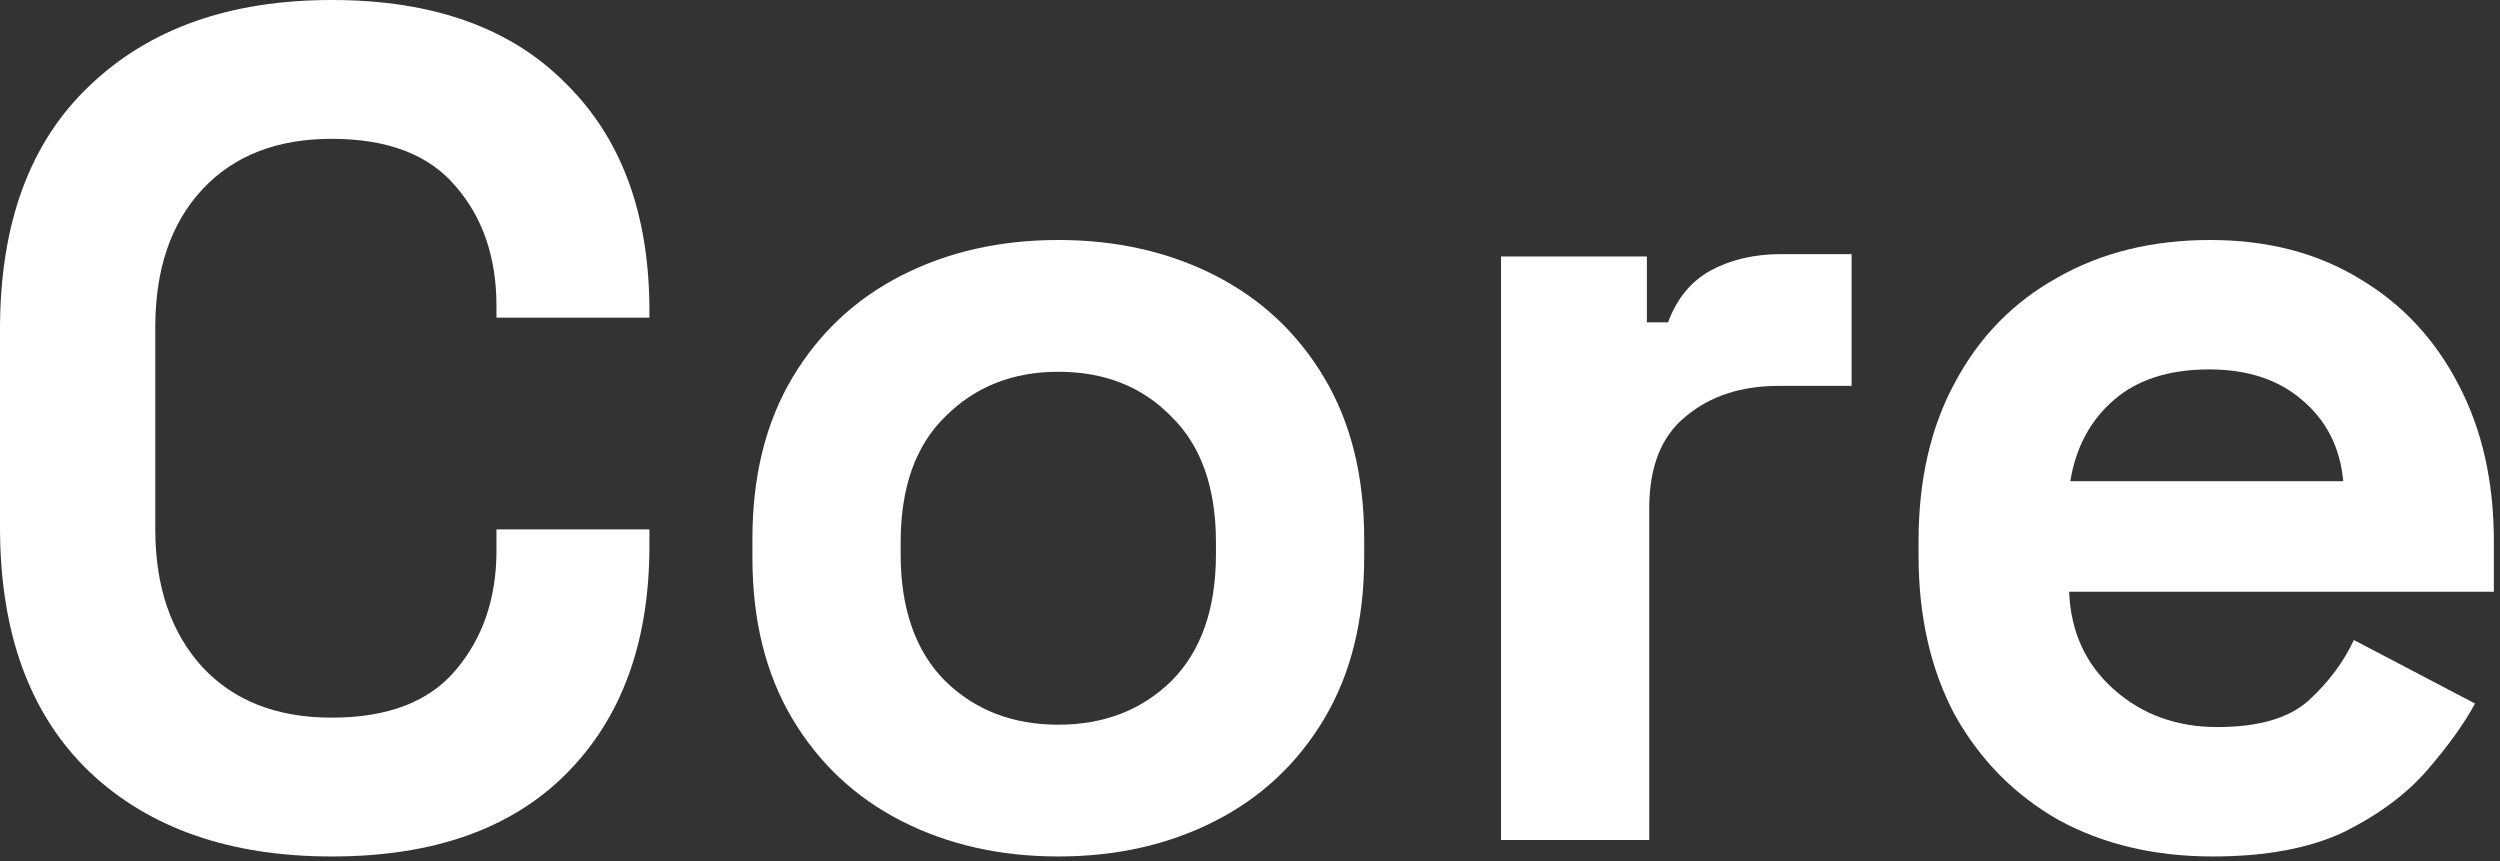
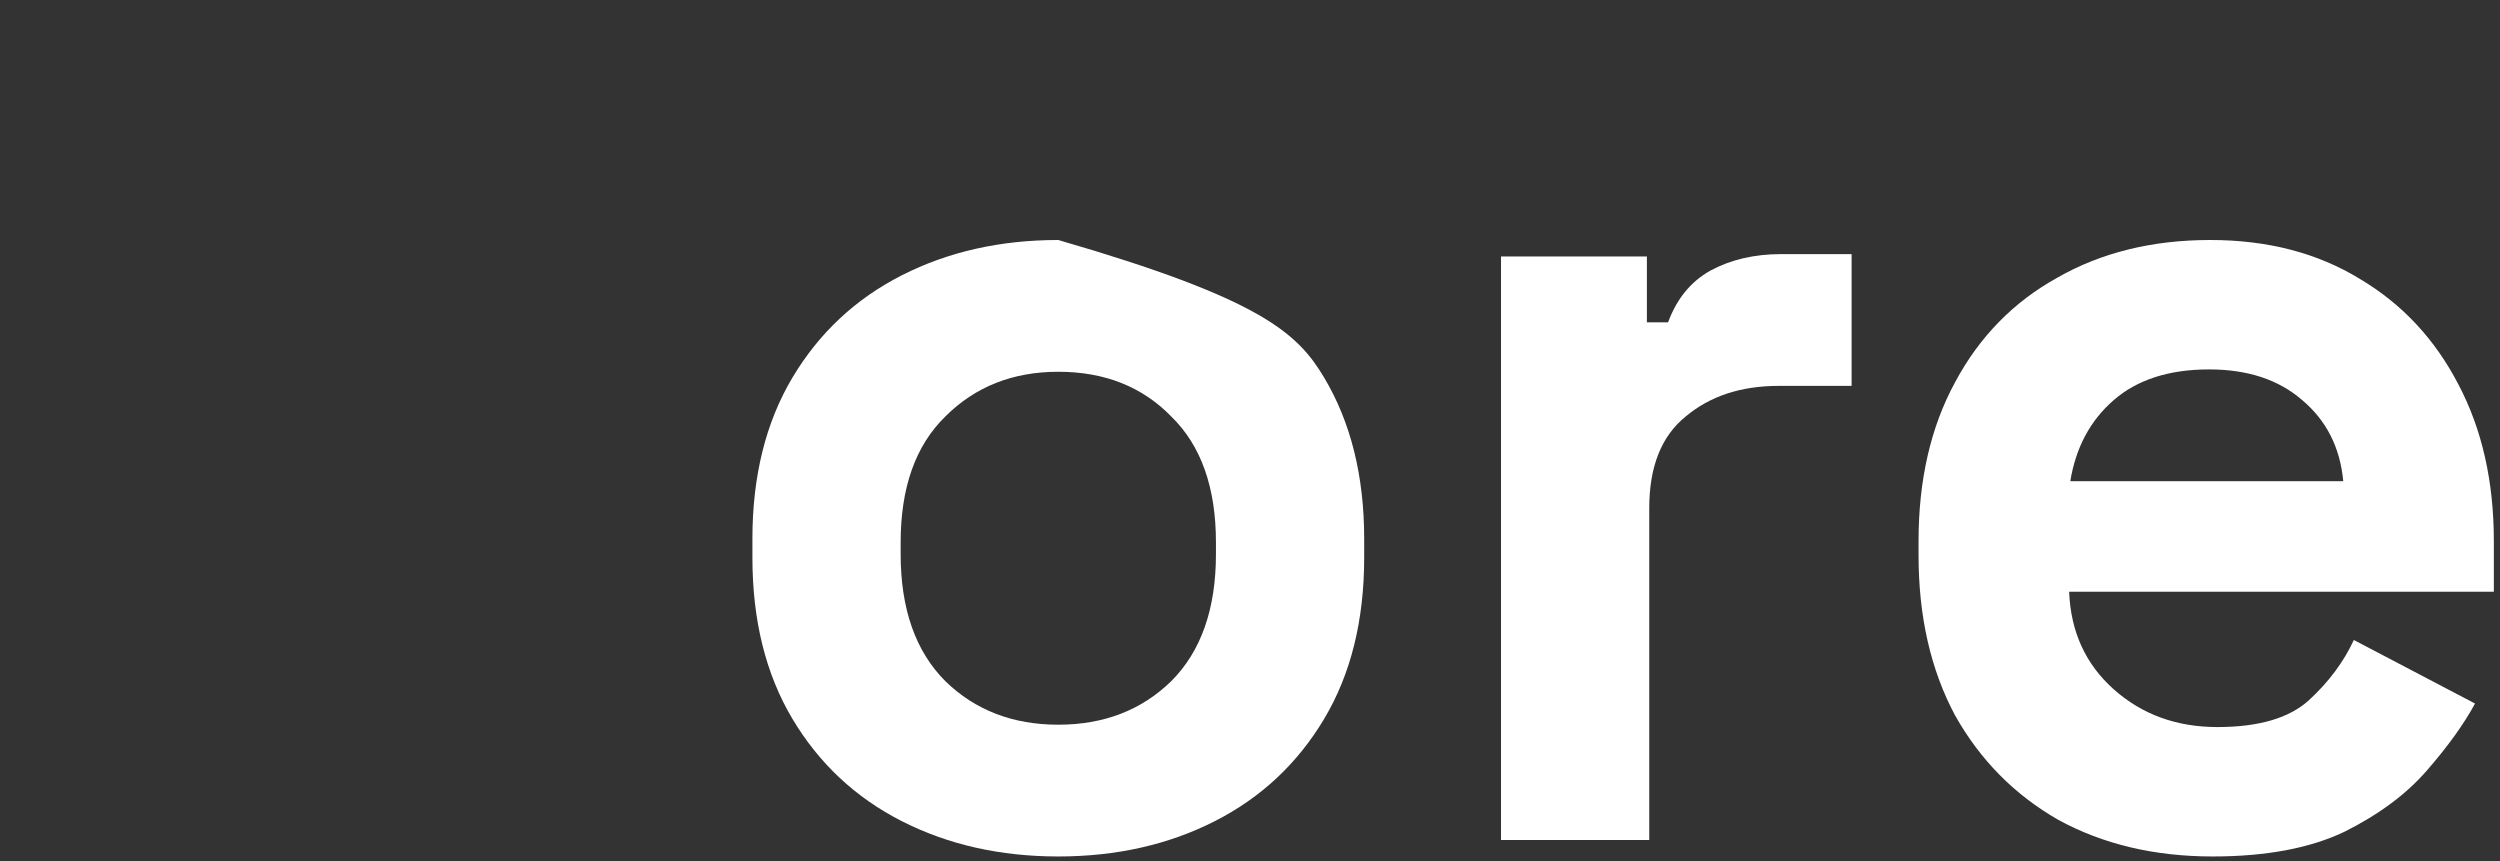
<svg xmlns="http://www.w3.org/2000/svg" fill="none" height="100%" overflow="visible" preserveAspectRatio="none" style="display: block;" viewBox="0 0 238 82" width="100%">
  <rect x="0" y="0" width="238" height="82" fill="#333333" stroke="none" />
  <g id="Core">
-     <path d="M31.584 81.536C21.877 81.536 14.187 78.848 8.512 73.472C2.837 68.021 0 60.256 0 50.176V31.36C0 21.28 2.837 13.552 8.512 8.176C14.187 2.725 21.877 0 31.584 0C41.216 0 48.645 2.651 53.872 7.952C59.173 13.179 61.824 20.384 61.824 29.568V30.24H47.264V29.12C47.264 24.491 45.957 20.683 43.344 17.696C40.805 14.709 36.885 13.216 31.584 13.216C26.357 13.216 22.251 14.821 19.264 18.032C16.277 21.243 14.784 25.611 14.784 31.136V50.4C14.784 55.851 16.277 60.219 19.264 63.504C22.251 66.715 26.357 68.32 31.584 68.32C36.885 68.32 40.805 66.827 43.344 63.84C45.957 60.779 47.264 56.971 47.264 52.416V50.4H61.824V51.968C61.824 61.152 59.173 68.395 53.872 73.696C48.645 78.923 41.216 81.536 31.584 81.536Z" fill="white" />
-     <path d="M100.75 81.536C95.225 81.536 90.26 80.416 85.854 78.176C81.449 75.936 77.977 72.688 75.438 68.432C72.9 64.176 71.63 59.061 71.63 53.088V51.296C71.63 45.323 72.9 40.208 75.438 35.952C77.977 31.696 81.449 28.448 85.854 26.208C90.26 23.968 95.225 22.848 100.75 22.848C106.275 22.848 111.241 23.968 115.646 26.208C120.051 28.448 123.523 31.696 126.062 35.952C128.601 40.208 129.87 45.323 129.87 51.296V53.088C129.87 59.061 128.601 64.176 126.062 68.432C123.523 72.688 120.051 75.936 115.646 78.176C111.241 80.416 106.275 81.536 100.75 81.536ZM100.75 68.992C105.081 68.992 108.665 67.611 111.502 64.848C114.339 62.011 115.758 57.979 115.758 52.752V51.632C115.758 46.405 114.339 42.411 111.502 39.648C108.739 36.811 105.155 35.392 100.75 35.392C96.419 35.392 92.835 36.811 89.998 39.648C87.161 42.411 85.742 46.405 85.742 51.632V52.752C85.742 57.979 87.161 62.011 89.998 64.848C92.835 67.611 96.419 68.992 100.75 68.992Z" fill="white" />
+     <path d="M100.75 81.536C95.225 81.536 90.26 80.416 85.854 78.176C81.449 75.936 77.977 72.688 75.438 68.432C72.9 64.176 71.63 59.061 71.63 53.088V51.296C71.63 45.323 72.9 40.208 75.438 35.952C77.977 31.696 81.449 28.448 85.854 26.208C90.26 23.968 95.225 22.848 100.75 22.848C120.051 28.448 123.523 31.696 126.062 35.952C128.601 40.208 129.87 45.323 129.87 51.296V53.088C129.87 59.061 128.601 64.176 126.062 68.432C123.523 72.688 120.051 75.936 115.646 78.176C111.241 80.416 106.275 81.536 100.75 81.536ZM100.75 68.992C105.081 68.992 108.665 67.611 111.502 64.848C114.339 62.011 115.758 57.979 115.758 52.752V51.632C115.758 46.405 114.339 42.411 111.502 39.648C108.739 36.811 105.155 35.392 100.75 35.392C96.419 35.392 92.835 36.811 89.998 39.648C87.161 42.411 85.742 46.405 85.742 51.632V52.752C85.742 57.979 87.161 62.011 89.998 64.848C92.835 67.611 96.419 68.992 100.75 68.992Z" fill="white" />
    <path d="M142.896 79.968V24.416H156.784V30.688H158.8C159.622 28.448 160.966 26.805 162.832 25.76C164.774 24.715 167.014 24.192 169.552 24.192H176.272V36.736H169.328C165.744 36.736 162.795 37.707 160.48 39.648C158.166 41.515 157.008 44.427 157.008 48.384V79.968H142.896Z" fill="white" />
    <path d="M210.646 81.536C205.12 81.536 200.23 80.379 195.974 78.064C191.792 75.675 188.507 72.352 186.118 68.096C183.803 63.765 182.646 58.688 182.646 52.864V51.52C182.646 45.696 183.803 40.656 186.118 36.4C188.432 32.069 191.68 28.747 195.862 26.432C200.043 24.043 204.896 22.848 210.422 22.848C215.872 22.848 220.614 24.08 224.646 26.544C228.678 28.933 231.814 32.293 234.054 36.624C236.294 40.88 237.414 45.845 237.414 51.52V56.336H196.982C197.131 60.144 198.55 63.243 201.238 65.632C203.926 68.021 207.211 69.216 211.094 69.216C215.051 69.216 217.963 68.357 219.83 66.64C221.696 64.923 223.115 63.019 224.086 60.928L235.622 66.976C234.576 68.917 233.046 71.045 231.03 73.36C229.088 75.6 226.475 77.541 223.19 79.184C219.904 80.752 215.723 81.536 210.646 81.536ZM197.094 45.808H223.078C222.779 42.597 221.472 40.021 219.158 38.08C216.918 36.139 213.968 35.168 210.31 35.168C206.502 35.168 203.478 36.139 201.238 38.08C198.998 40.021 197.616 42.597 197.094 45.808Z" fill="white" />
  </g>
</svg>